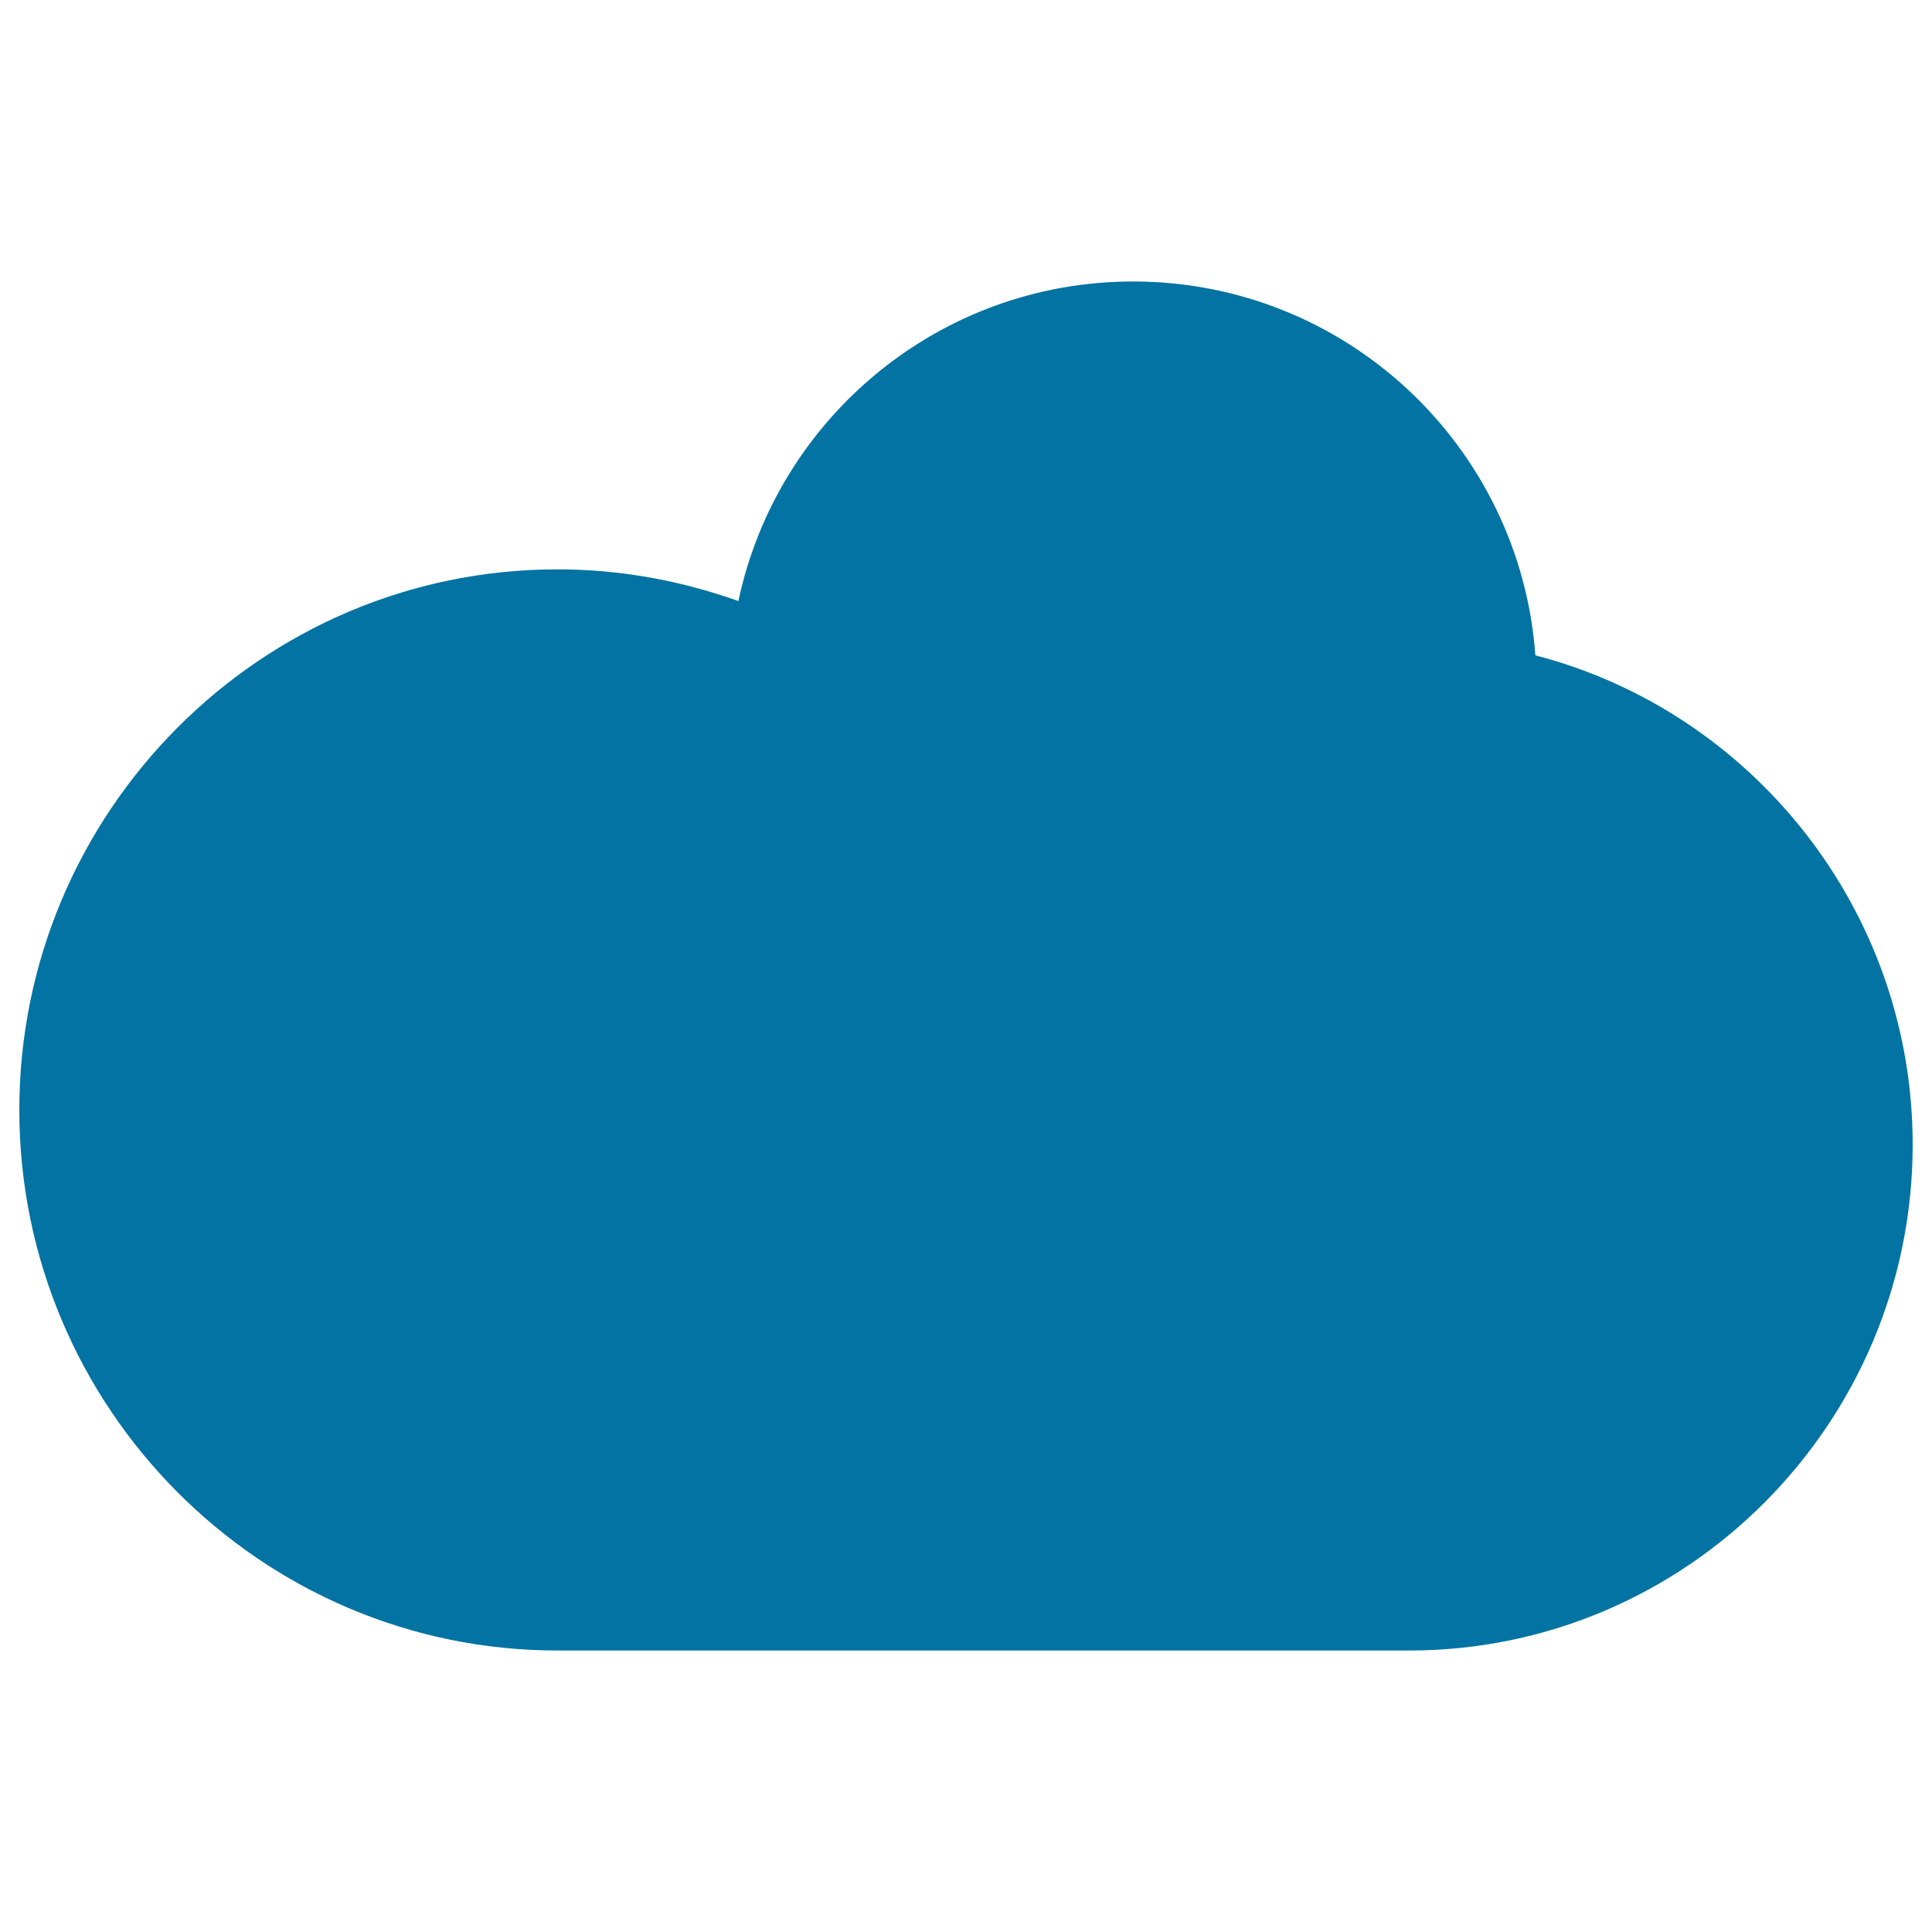
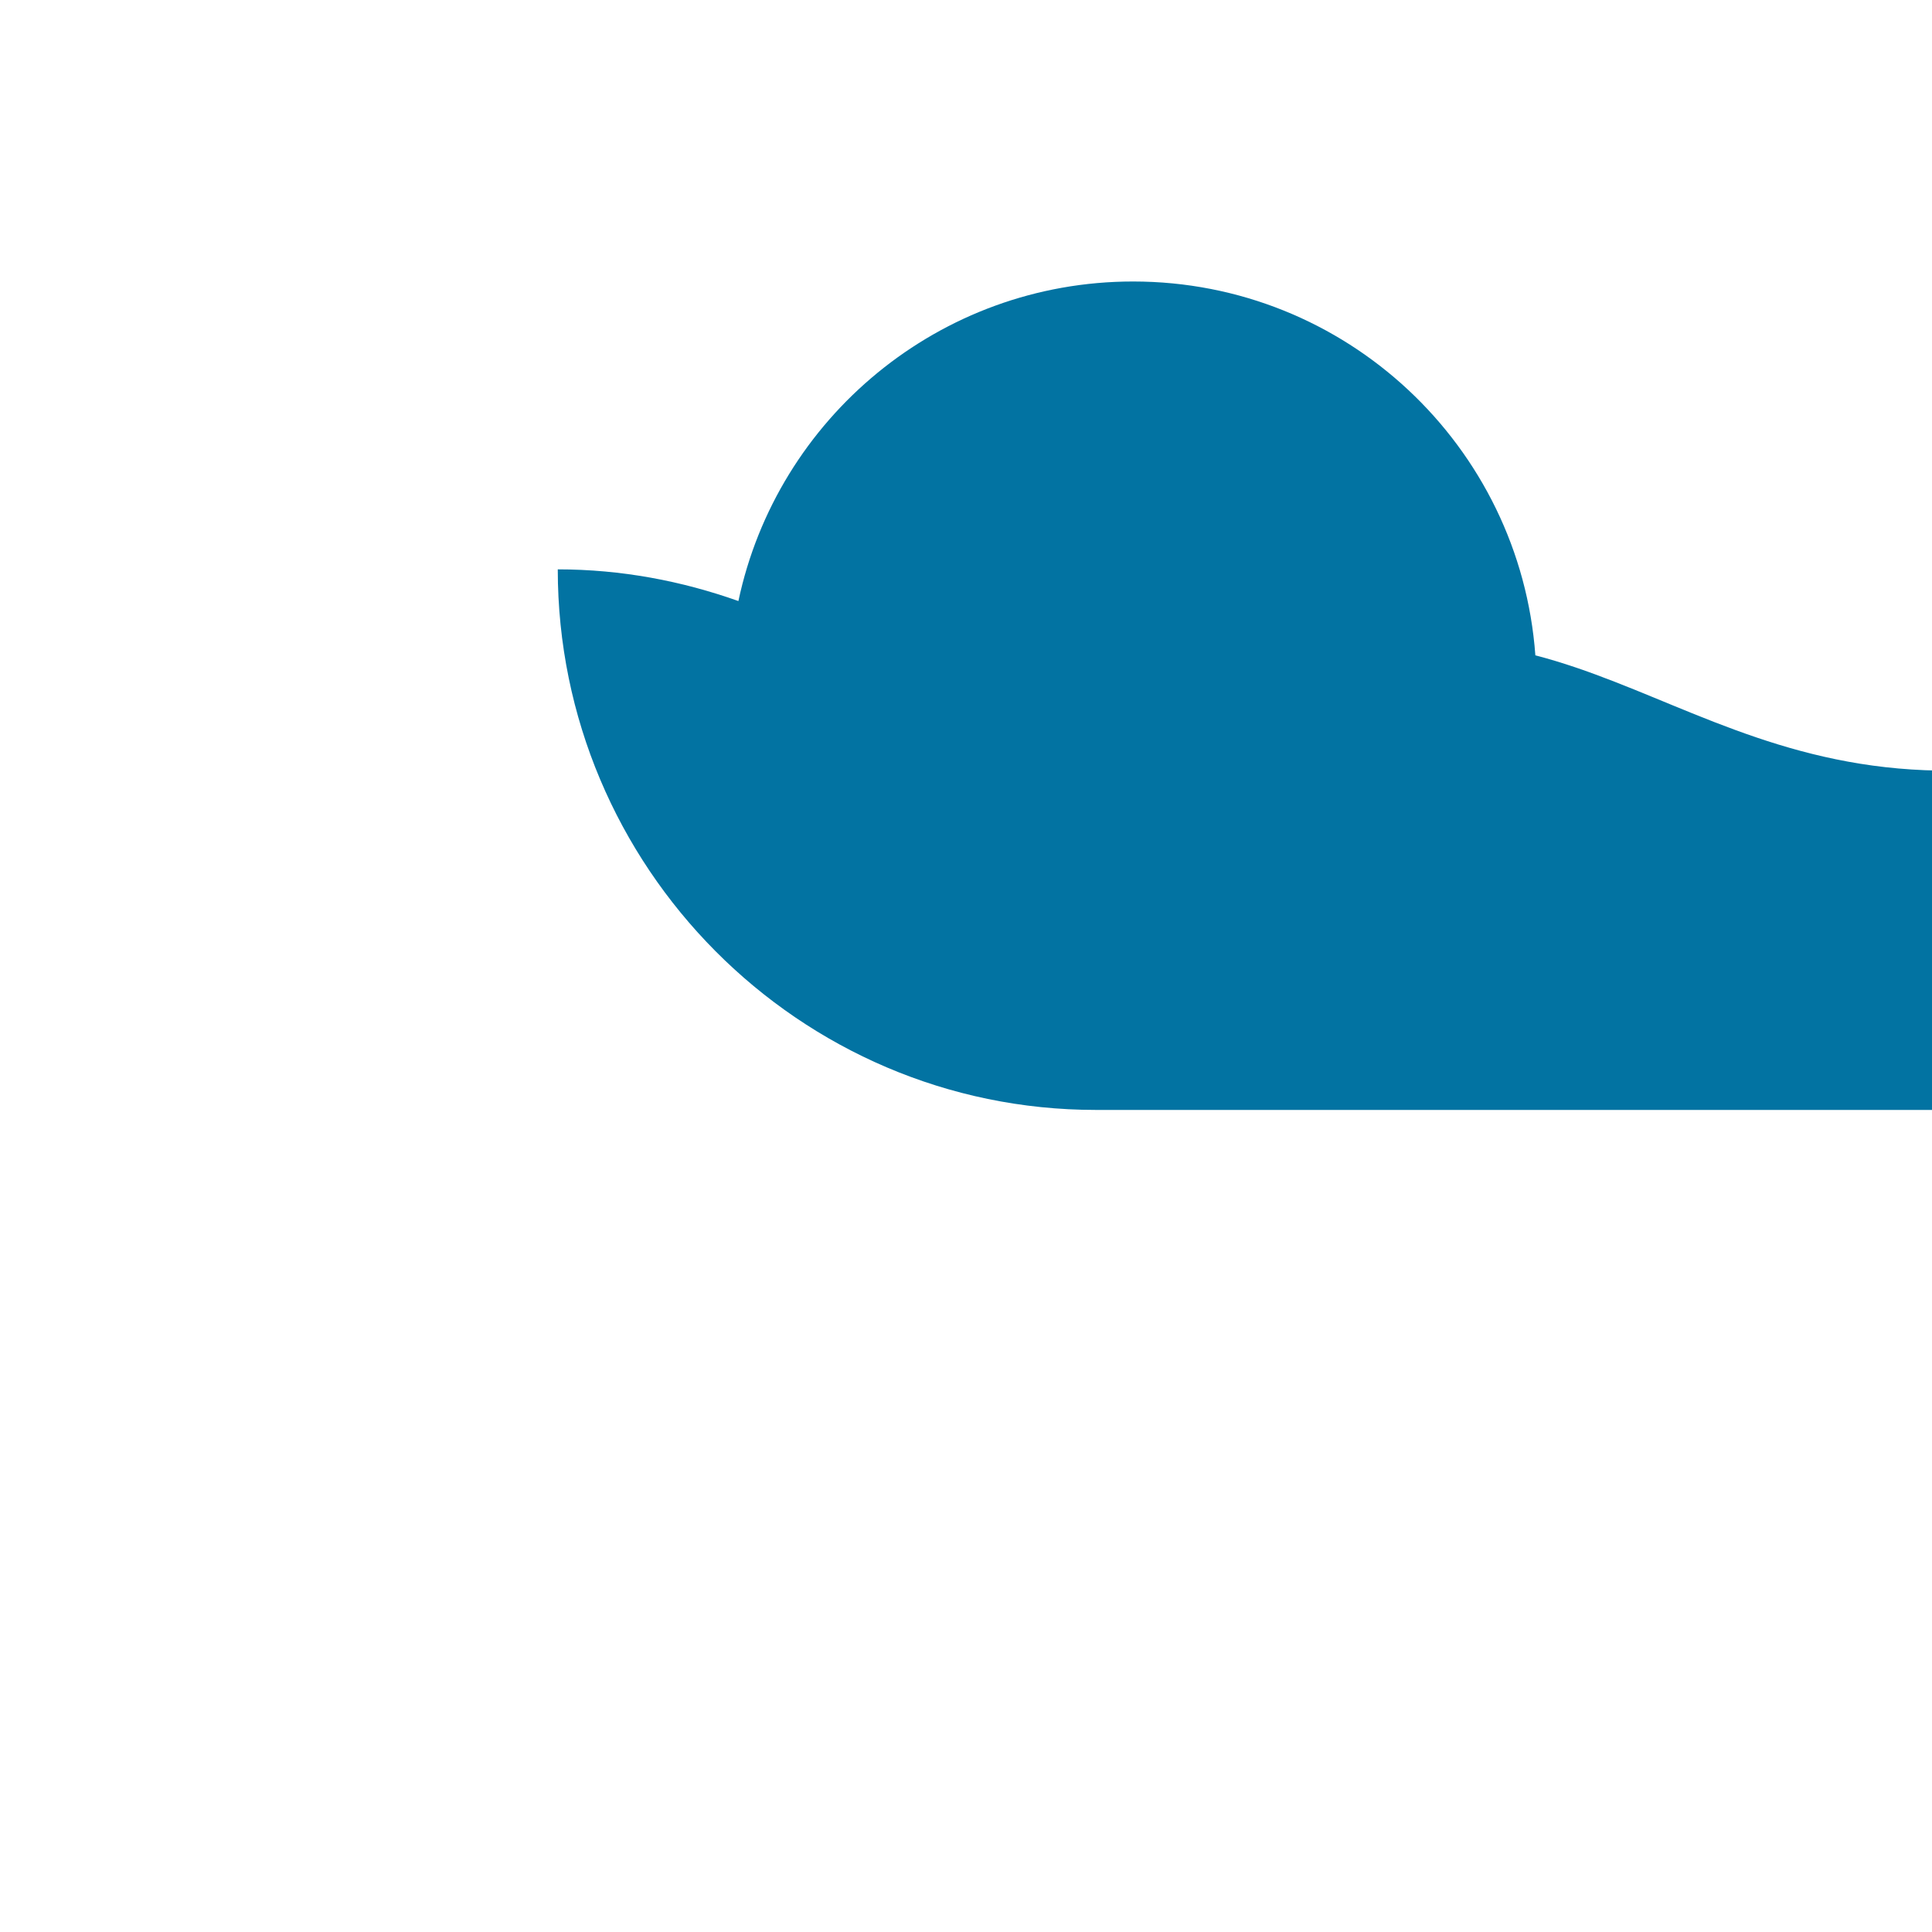
<svg xmlns="http://www.w3.org/2000/svg" viewBox="0 0 1000 1000" style="fill:#0273a2">
  <title>Cloud Storage Shape SVG icon</title>
  <g>
-     <path d="M794.7,339.2c-7.9-108.2-98-193.5-208.2-193.5c-100.4,0-184.3,70.9-204.3,165.4c-29.3-10.4-60.6-16.4-93.5-16.4C134.8,294.6,10,420.6,10,574.5c0,153.9,124.8,279.8,278.6,279.8c21.4,0,420.1,0,440.8,0c143.9,0,260.6-117.9,260.6-261.8C990,471.1,906.9,368.3,794.7,339.2z" />
+     <path d="M794.7,339.2c-7.9-108.2-98-193.5-208.2-193.5c-100.4,0-184.3,70.9-204.3,165.4c-29.3-10.4-60.6-16.4-93.5-16.4c0,153.9,124.8,279.8,278.6,279.8c21.4,0,420.1,0,440.8,0c143.9,0,260.6-117.9,260.6-261.8C990,471.1,906.9,368.3,794.7,339.2z" />
  </g>
</svg>